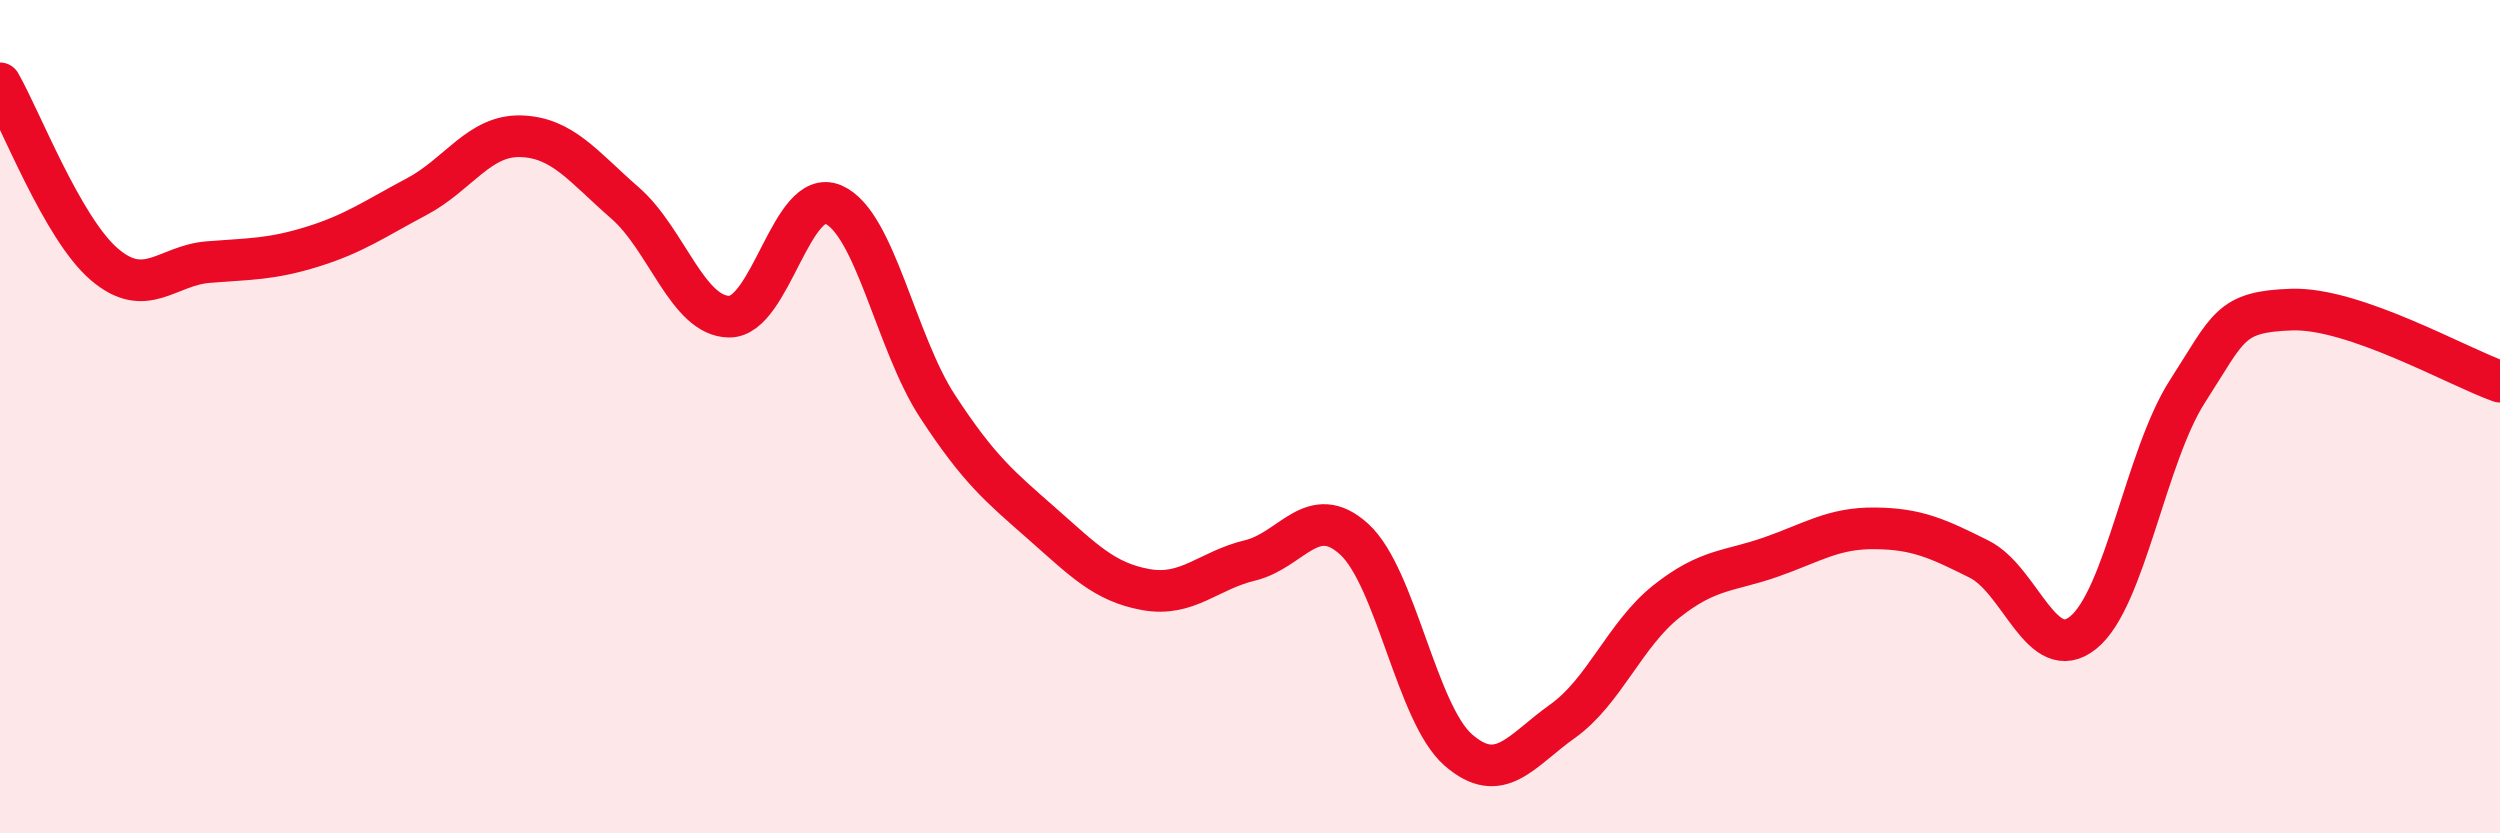
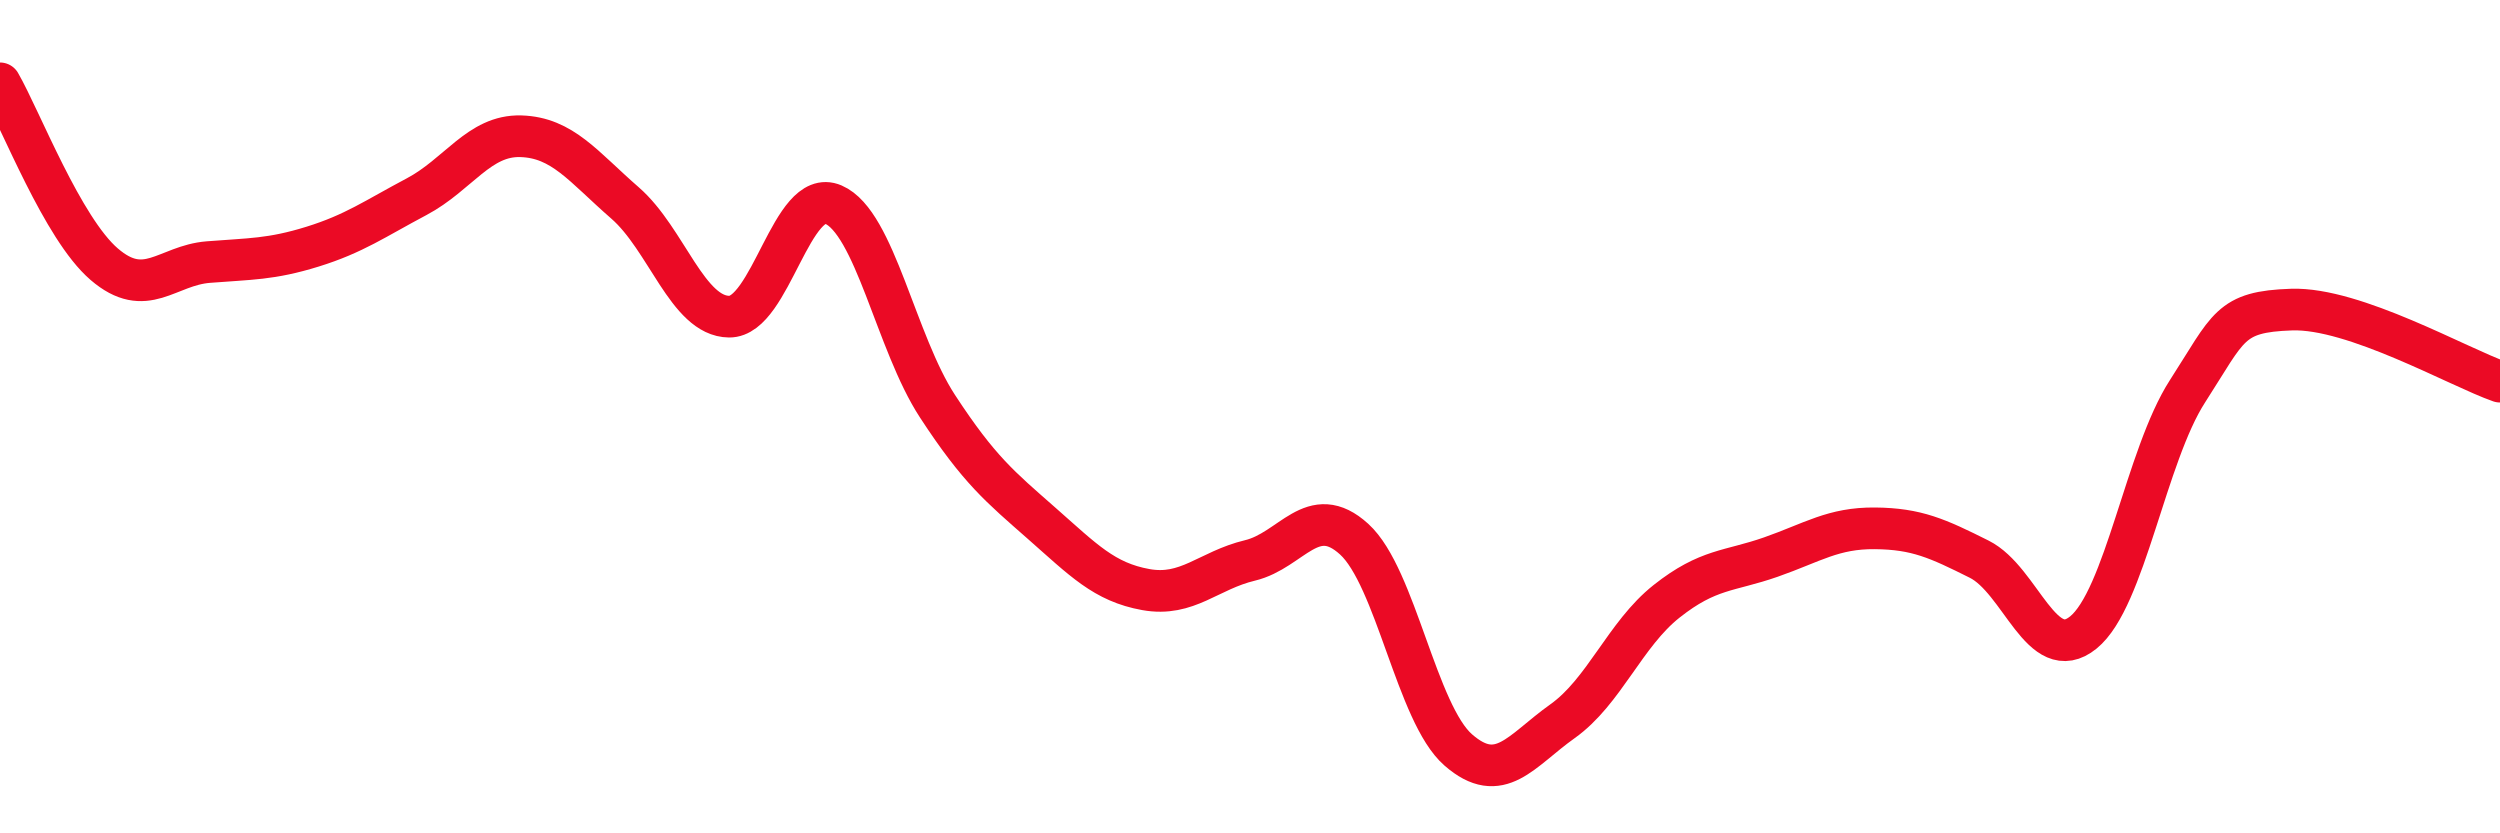
<svg xmlns="http://www.w3.org/2000/svg" width="60" height="20" viewBox="0 0 60 20">
-   <path d="M 0,2 C 0.5,2.87 1.5,5.48 2.5,6.34 C 3.5,7.2 4,6.37 5,6.29 C 6,6.21 6.5,6.23 7.5,5.92 C 8.5,5.61 9,5.25 10,4.72 C 11,4.19 11.5,3.24 12.5,3.27 C 13.5,3.3 14,4 15,4.87 C 16,5.74 16.5,7.59 17.5,7.6 C 18.5,7.61 19,4.48 20,4.91 C 21,5.34 21.5,8.22 22.5,9.75 C 23.5,11.28 24,11.68 25,12.56 C 26,13.44 26.5,13.97 27.5,14.15 C 28.5,14.33 29,13.69 30,13.45 C 31,13.21 31.5,12.03 32.5,12.94 C 33.5,13.85 34,17.13 35,18 C 36,18.87 36.5,18.02 37.5,17.31 C 38.5,16.6 39,15.22 40,14.43 C 41,13.64 41.5,13.72 42.5,13.37 C 43.5,13.02 44,12.67 45,12.68 C 46,12.69 46.5,12.92 47.5,13.42 C 48.5,13.92 49,15.99 50,15.18 C 51,14.37 51.5,10.94 52.5,9.39 C 53.5,7.84 53.5,7.48 55,7.43 C 56.5,7.38 59,8.81 60,9.16L60 20L0 20Z" fill="#EB0A25" opacity="0.1" stroke-linecap="round" stroke-linejoin="round" />
  <path d="M 0,2 C 0.5,2.87 1.5,5.48 2.5,6.34 C 3.5,7.2 4,6.37 5,6.29 C 6,6.21 6.5,6.23 7.5,5.92 C 8.5,5.61 9,5.25 10,4.72 C 11,4.19 11.5,3.24 12.5,3.27 C 13.5,3.3 14,4 15,4.87 C 16,5.74 16.5,7.59 17.5,7.6 C 18.5,7.61 19,4.48 20,4.91 C 21,5.34 21.5,8.22 22.5,9.75 C 23.5,11.28 24,11.68 25,12.56 C 26,13.44 26.5,13.97 27.5,14.15 C 28.5,14.33 29,13.69 30,13.45 C 31,13.21 31.5,12.03 32.5,12.94 C 33.5,13.85 34,17.13 35,18 C 36,18.87 36.5,18.02 37.5,17.31 C 38.5,16.6 39,15.22 40,14.43 C 41,13.64 41.5,13.72 42.5,13.37 C 43.5,13.02 44,12.67 45,12.68 C 46,12.69 46.5,12.92 47.5,13.42 C 48.5,13.92 49,15.99 50,15.18 C 51,14.37 51.5,10.94 52.5,9.39 C 53.5,7.84 53.5,7.48 55,7.43 C 56.5,7.38 59,8.81 60,9.16" stroke="#EB0A25" stroke-width="1" fill="none" stroke-linecap="round" stroke-linejoin="round" />
</svg>